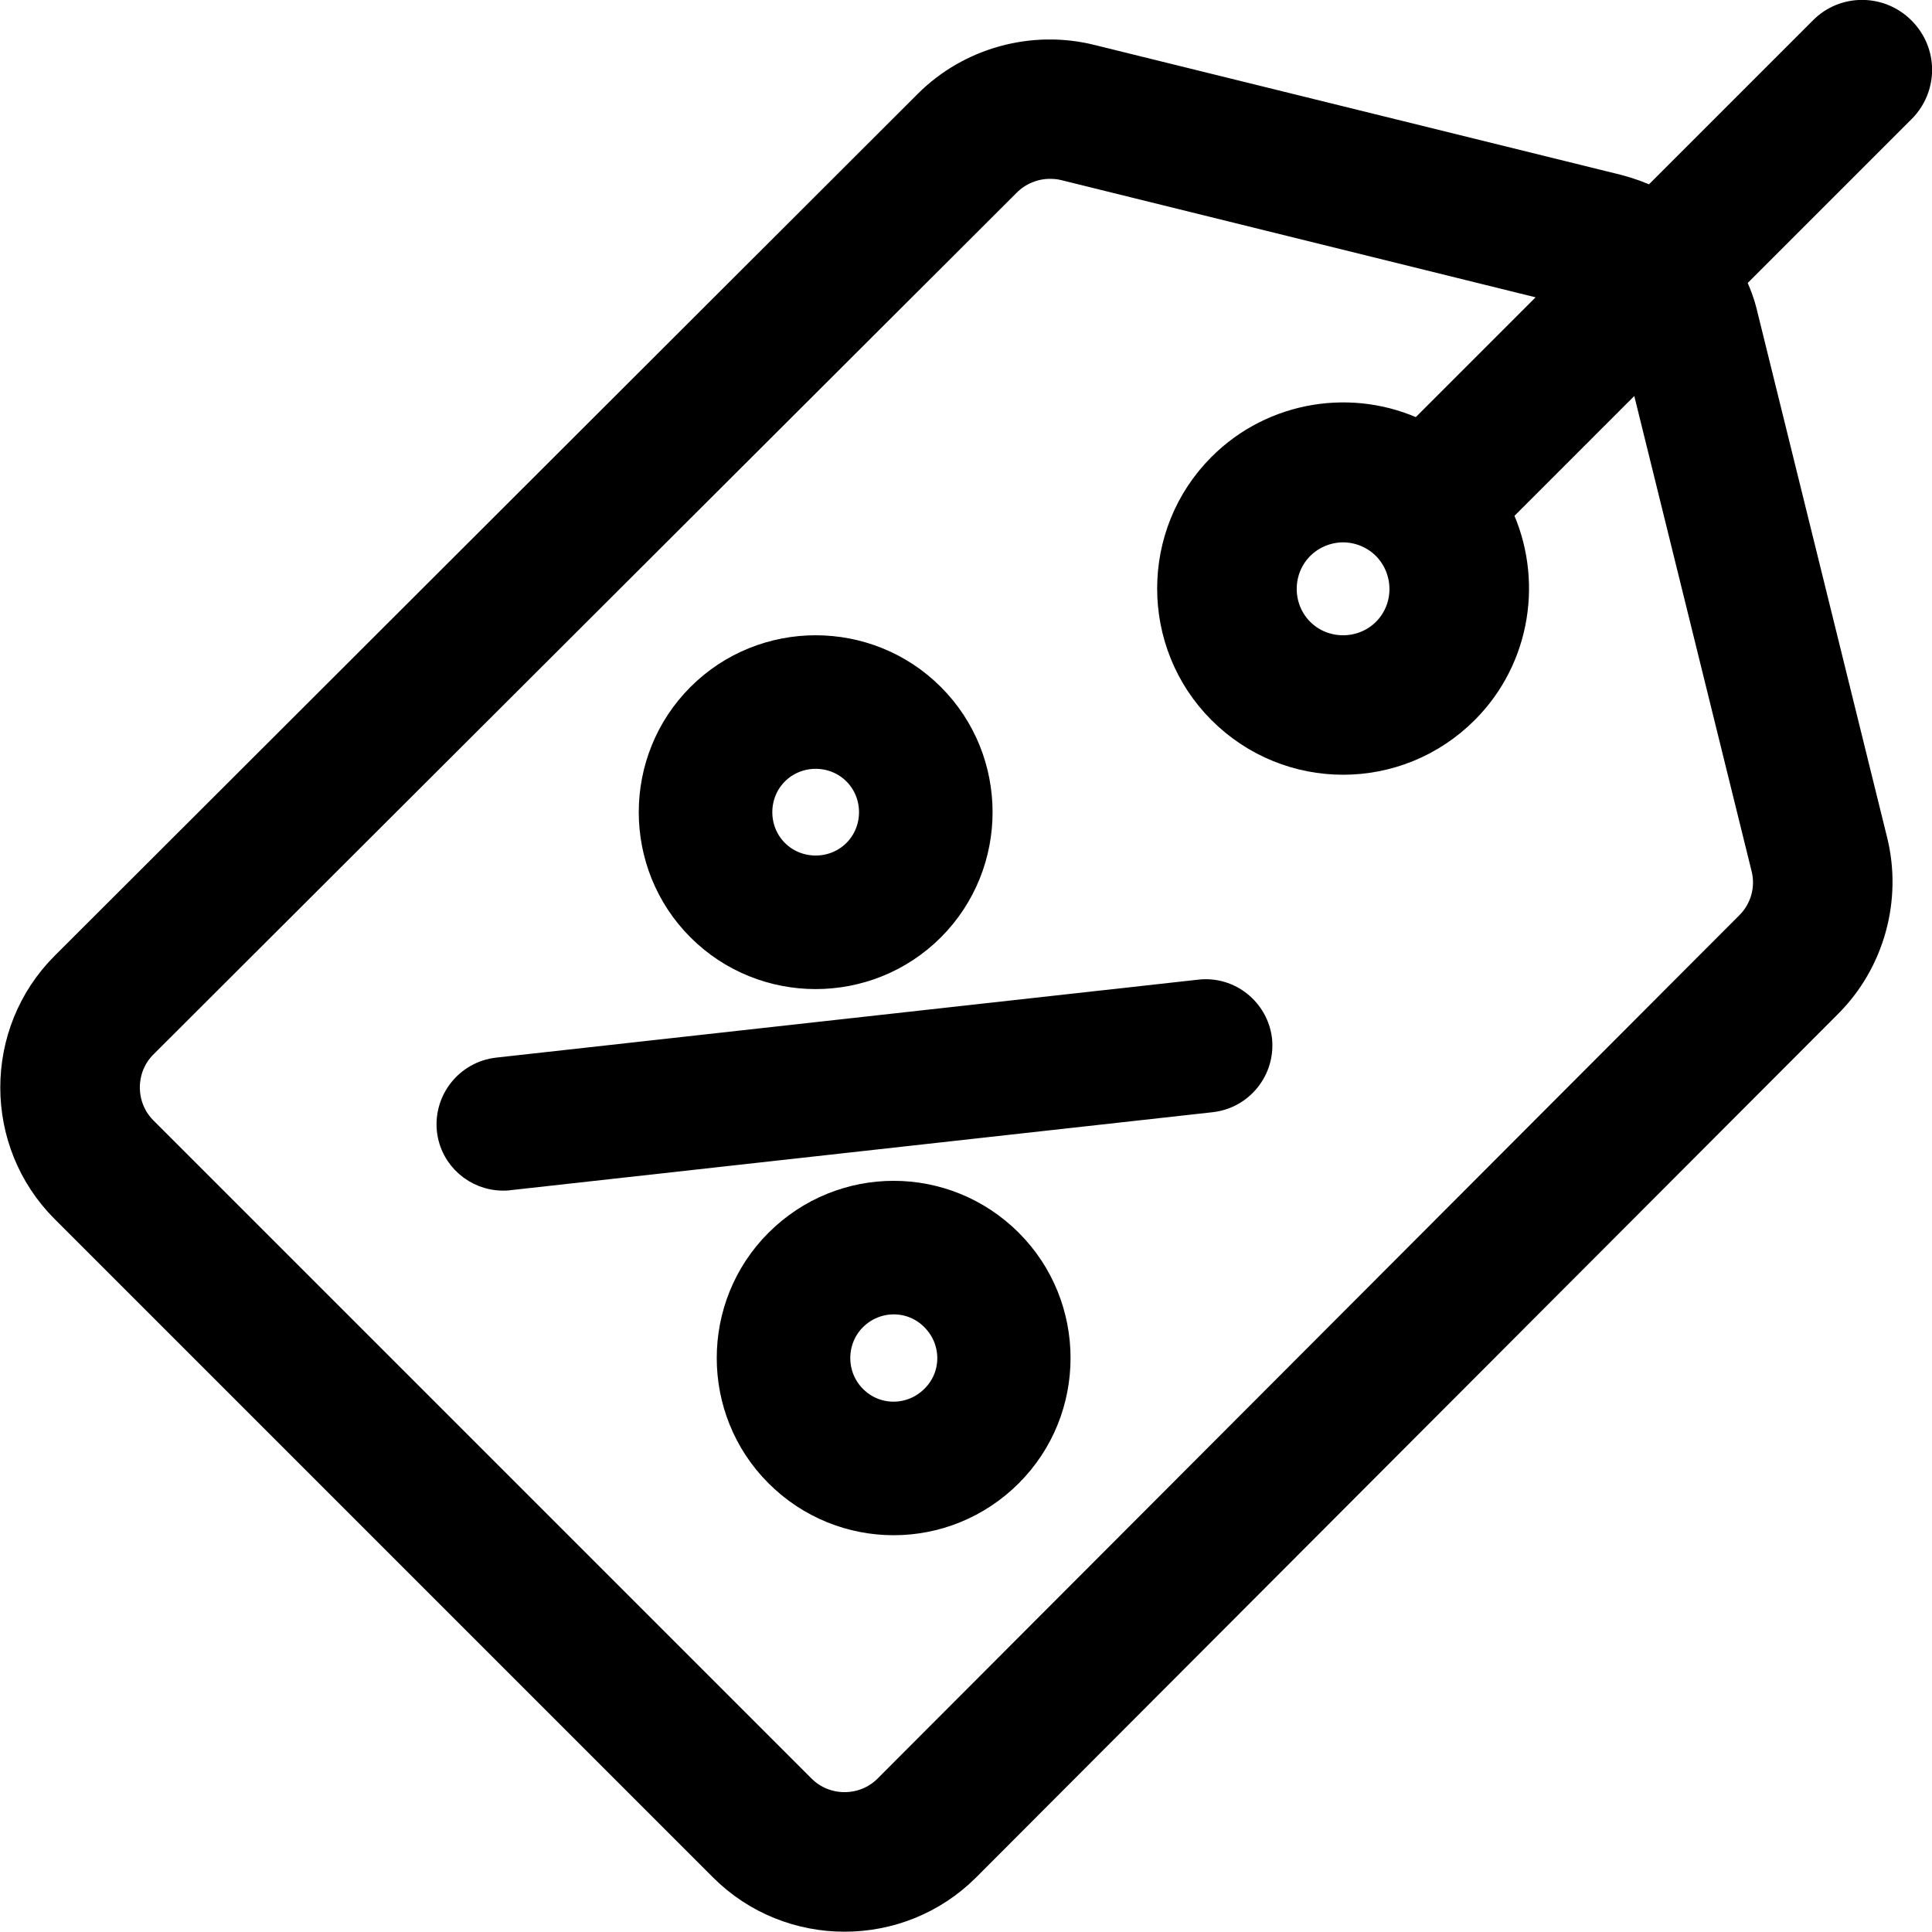
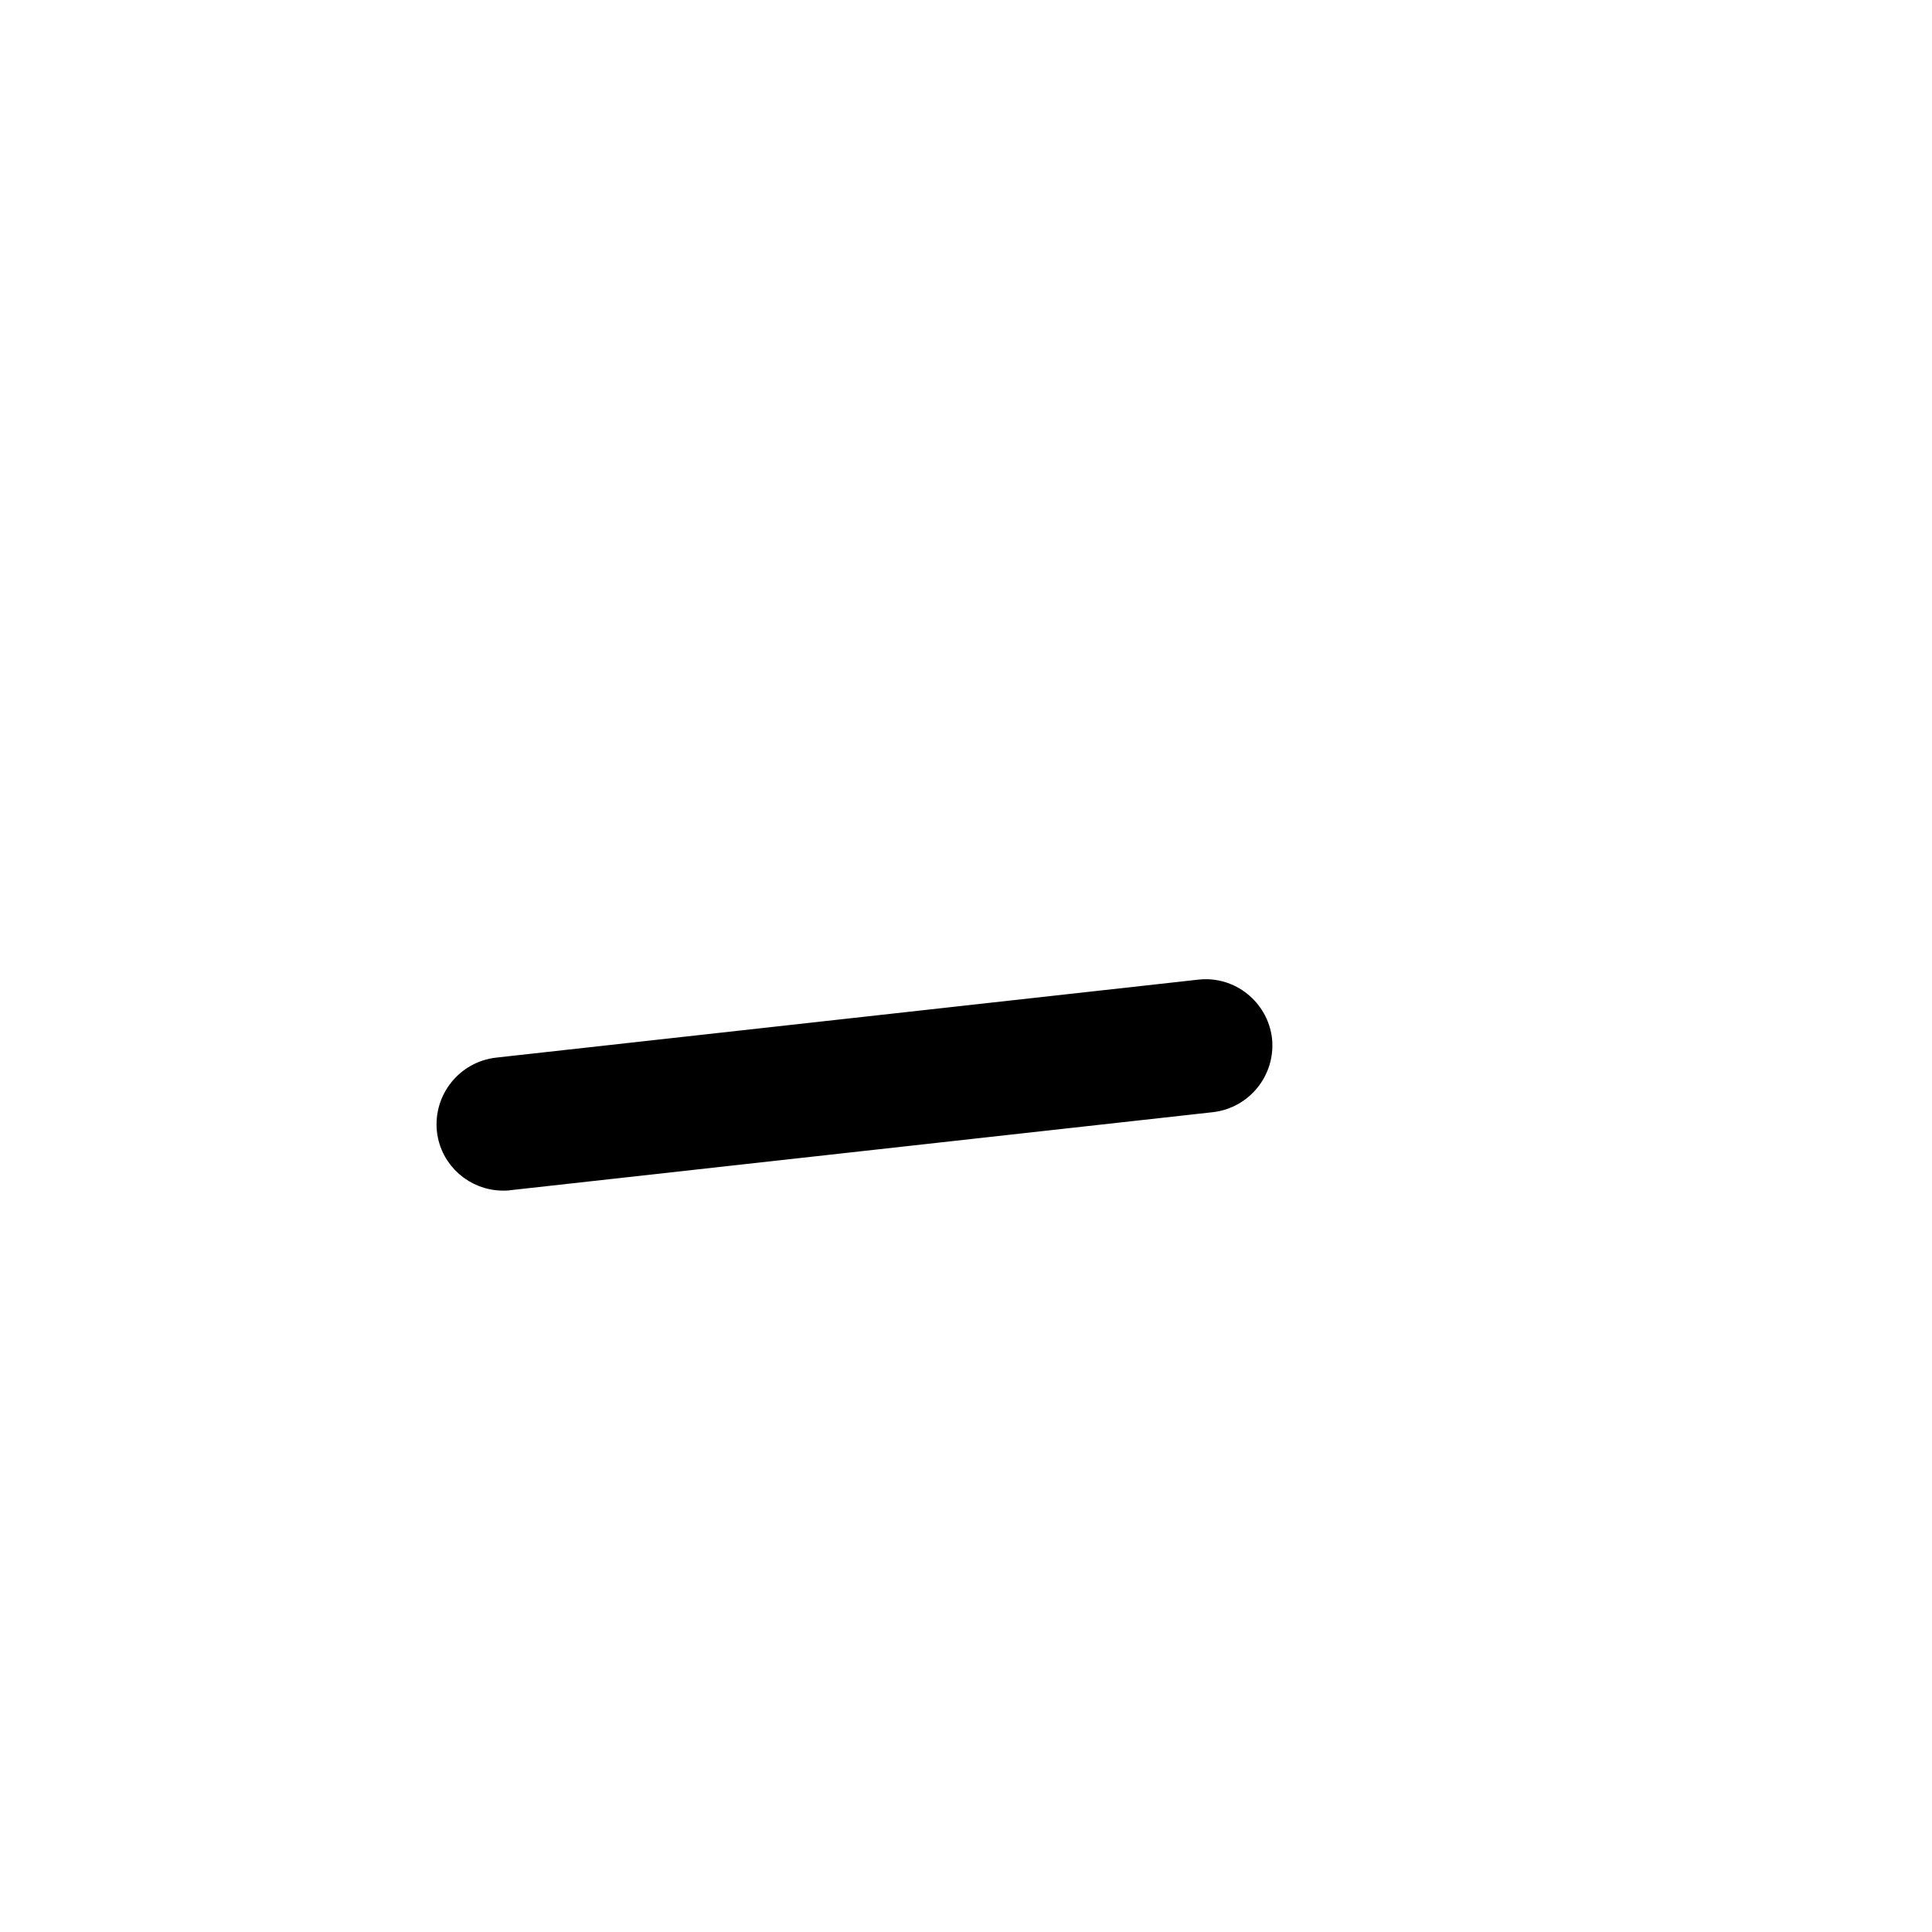
<svg xmlns="http://www.w3.org/2000/svg" width="30px" height="30px" version="1.1" id="Capa_1" x="0px" y="0px" viewBox="-32 138 498 498" style="enable-background:new -32 138 498 498;" xml:space="preserve">
  <style type="text/css">
	.st0{stroke:#000000;stroke-width:6;stroke-miterlimit:10;}
</style>
-   <path class="st0" d="M458.6,145.4c-5.9-5.9-15.4-5.9-21.2,0l-43.7,43.7c-2.7-1.3-5.5-2.3-8.5-3.1l-135.8-33.5  c-15.2-3.8-31.6,0.7-42.7,11.8L-15.8,386.5c-17.5,17.5-17.5,46.1,0,63.6l169.7,169.7c17.5,17.5,46.1,17.5,63.6,0l222.2-222.6  c11.1-11.1,15.6-27.5,11.8-42.7L418,218.8c-0.7-3-1.8-5.8-3.1-8.5l43.7-43.7C464.5,160.7,464.5,151.3,458.6,145.4z M422.4,361.8  c1.3,5.1-0.2,10.5-3.9,14.2L196.3,598.6c-5.8,5.8-15.4,5.8-21.2,0L5.4,428.9c-5.8-5.8-5.8-15.4,0-21.2l222.6-222.2  c2.8-2.8,6.7-4.4,10.6-4.4c1.2,0,2.4,0.1,3.6,0.4l127.5,31.5l-36.1,36.1c-16.7-8-37.4-5-51.2,8.8c-17.5,17.5-17.5,46.1,0,63.6  c8.8,8.8,20.3,13.2,31.8,13.2c11.5,0,23-4.4,31.8-13.2c13.8-13.8,16.7-34.5,8.8-51.2l36.1-36.1L422.4,361.8z M324.8,300.4  c-5.8,5.8-15.4,5.8-21.2,0c-5.8-5.8-5.8-15.4,0-21.2c2.9-2.9,6.8-4.4,10.6-4.4c3.8,0,7.7,1.5,10.6,4.4l0,0l0,0  C330.6,285.1,330.6,294.6,324.8,300.4z" />
-   <path class="st0" d="M208.4,377.5c16.6-16.6,16.6-43.7,0-60.3c-16.6-16.6-43.7-16.6-60.3,0c-16.6,16.6-16.6,43.7,0,60.3  C164.7,394.1,191.8,394.1,208.4,377.5z M168.2,337.3c5.5-5.5,14.6-5.5,20.1,0c5.5,5.5,5.5,14.6,0,20.1c-5.5,5.5-14.6,5.5-20.1,0  S162.7,342.8,168.2,337.3z" />
-   <path class="st0" d="M168.2,457.9c-16.6,16.6-16.6,43.7,0,60.3c16.7,16.7,43.6,16.7,60.3,0c16.6-16.6,16.6-43.7,0-60.3  C211.8,441.2,184.9,441.2,168.2,457.9z M208.4,498.1L208.4,498.1c-5.6,5.6-14.6,5.6-20.1,0c-5.5-5.5-5.5-14.6,0-20.1  c5.6-5.6,14.6-5.6,20.1,0C214,483.6,214,492.6,208.4,498.1z" />
  <path class="st0" d="M277.2,393.5l-181,20.1c-7.8,0.9-13.4,7.9-12.6,15.7c0.8,7.3,7,12.6,14.1,12.6c0.5,0,1.1,0,1.6-0.1l181-20.1  c7.8-0.9,13.4-7.9,12.6-15.7C292,398.3,285,392.6,277.2,393.5z" />
</svg>